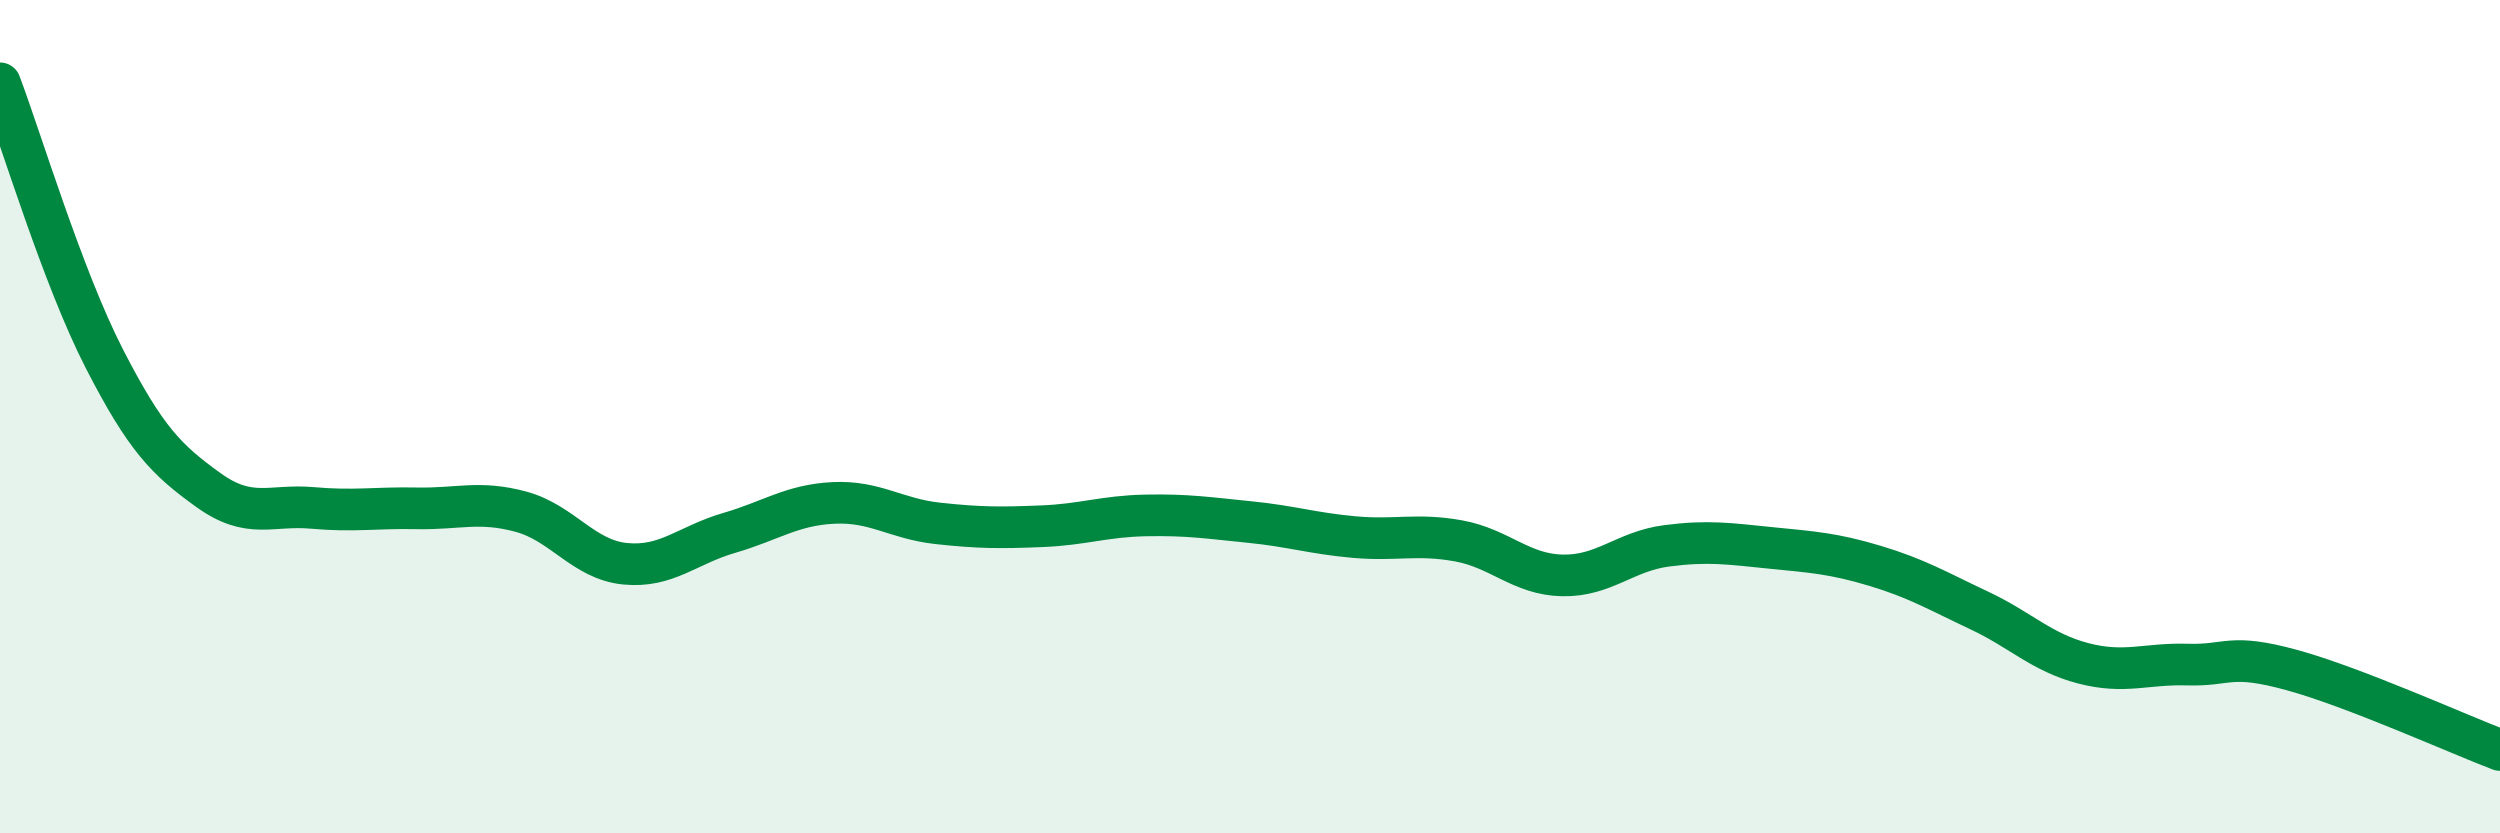
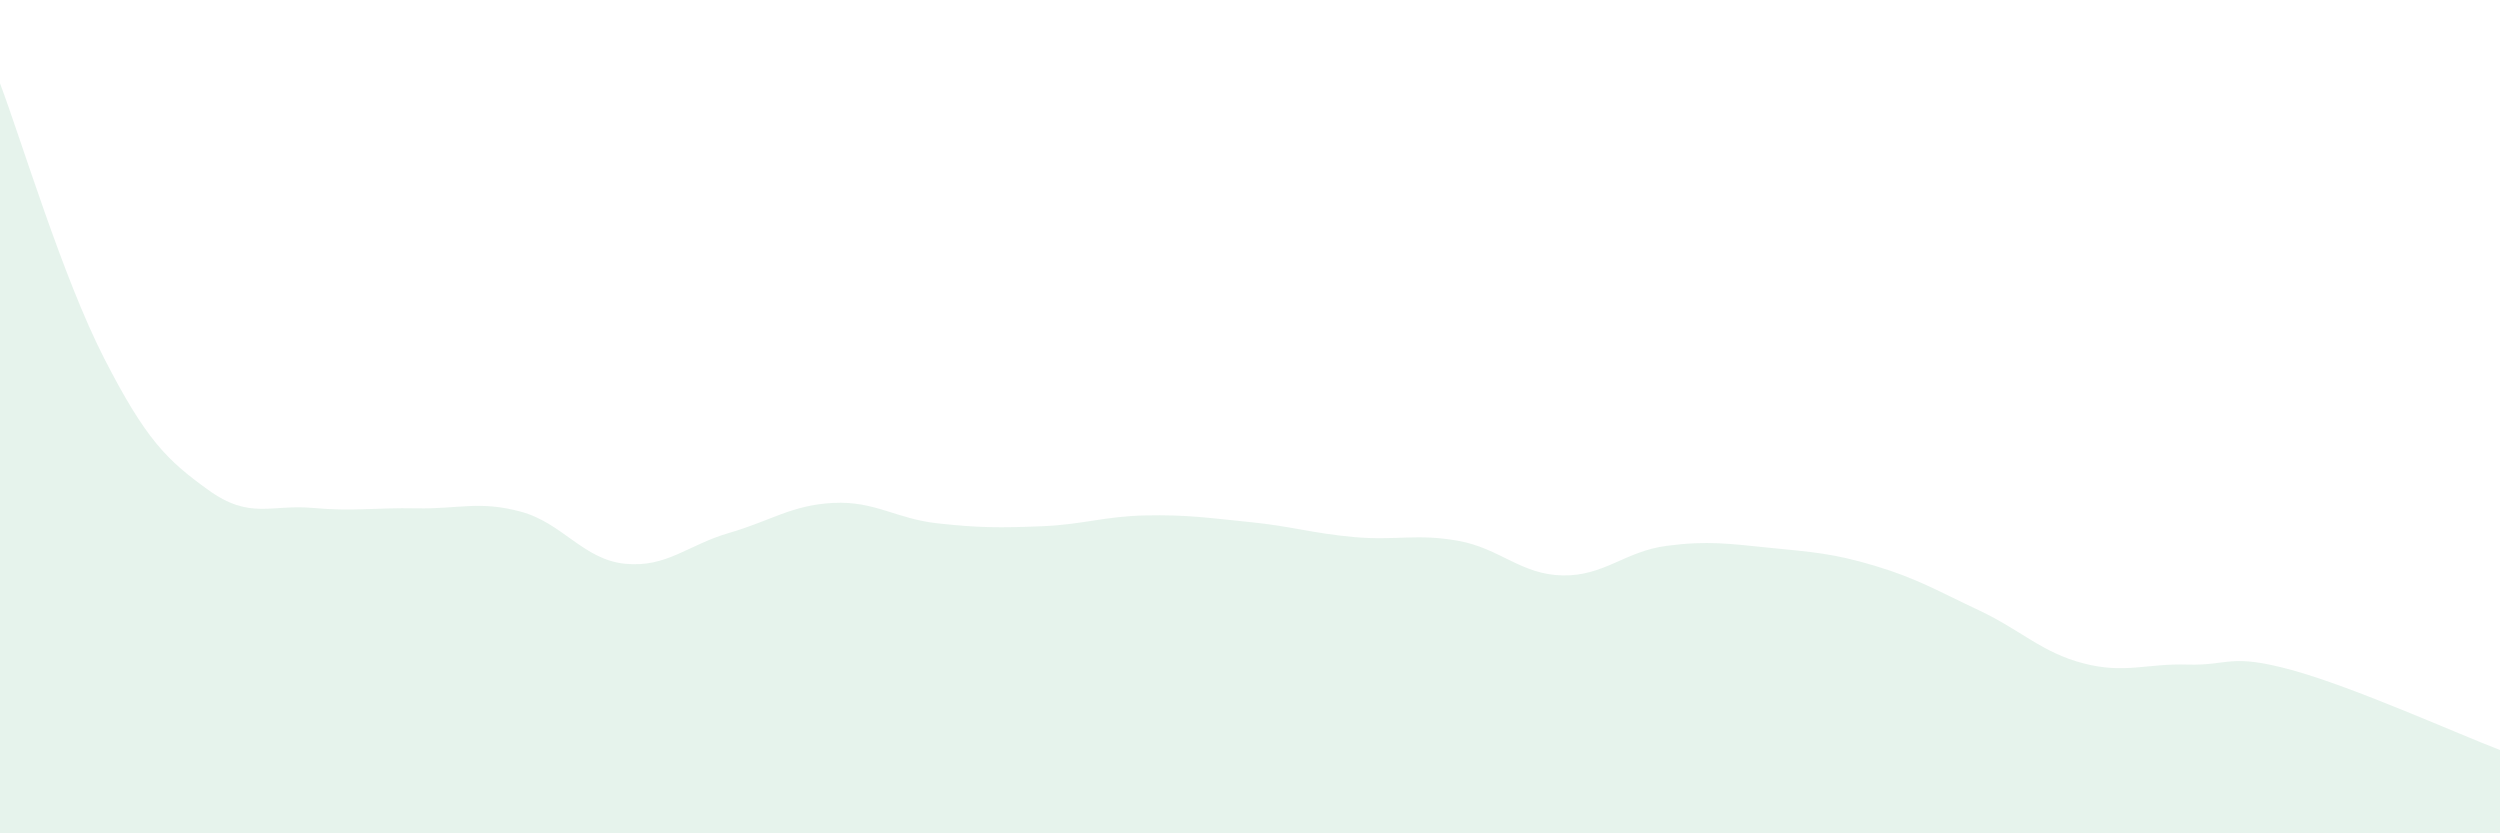
<svg xmlns="http://www.w3.org/2000/svg" width="60" height="20" viewBox="0 0 60 20">
  <path d="M 0,2 C 0.5,3.32 1.5,6.65 2.5,8.6 C 3.5,10.55 4,11.04 5,11.76 C 6,12.48 6.5,12.1 7.5,12.19 C 8.5,12.28 9,12.18 10,12.2 C 11,12.22 11.5,12.01 12.5,12.28 C 13.5,12.55 14,13.43 15,13.53 C 16,13.63 16.5,13.08 17.5,12.79 C 18.5,12.5 19,12.12 20,12.07 C 21,12.02 21.5,12.45 22.5,12.56 C 23.5,12.67 24,12.67 25,12.63 C 26,12.59 26.5,12.39 27.5,12.37 C 28.5,12.35 29,12.43 30,12.53 C 31,12.63 31.5,12.8 32.5,12.89 C 33.5,12.98 34,12.8 35,12.98 C 36,13.16 36.5,13.79 37.5,13.81 C 38.5,13.83 39,13.23 40,13.1 C 41,12.97 41.5,13.05 42.5,13.15 C 43.5,13.25 44,13.28 45,13.58 C 46,13.88 46.5,14.18 47.5,14.65 C 48.5,15.12 49,15.66 50,15.92 C 51,16.18 51.5,15.92 52.5,15.95 C 53.5,15.98 53.5,15.67 55,16.08 C 56.5,16.49 59,17.62 60,18L60 20L0 20Z" fill="#008740" opacity="0.1" stroke-linecap="round" stroke-linejoin="round" />
-   <path d="M 0,2 C 0.5,3.32 1.5,6.65 2.5,8.6 C 3.5,10.55 4,11.04 5,11.76 C 6,12.48 6.5,12.1 7.5,12.19 C 8.5,12.28 9,12.18 10,12.2 C 11,12.22 11.5,12.01 12.5,12.28 C 13.5,12.55 14,13.43 15,13.53 C 16,13.63 16.5,13.08 17.5,12.79 C 18.5,12.5 19,12.12 20,12.07 C 21,12.02 21.5,12.45 22.5,12.56 C 23.5,12.67 24,12.67 25,12.63 C 26,12.59 26.5,12.39 27.5,12.37 C 28.5,12.35 29,12.43 30,12.53 C 31,12.63 31.5,12.8 32.5,12.89 C 33.5,12.98 34,12.8 35,12.98 C 36,13.16 36.5,13.79 37.5,13.81 C 38.5,13.83 39,13.23 40,13.1 C 41,12.97 41.5,13.05 42.5,13.15 C 43.5,13.25 44,13.28 45,13.58 C 46,13.88 46.5,14.18 47.5,14.65 C 48.5,15.12 49,15.66 50,15.92 C 51,16.18 51.5,15.92 52.5,15.95 C 53.5,15.98 53.5,15.67 55,16.08 C 56.5,16.49 59,17.62 60,18" stroke="#008740" stroke-width="1" fill="none" stroke-linecap="round" stroke-linejoin="round" />
</svg>